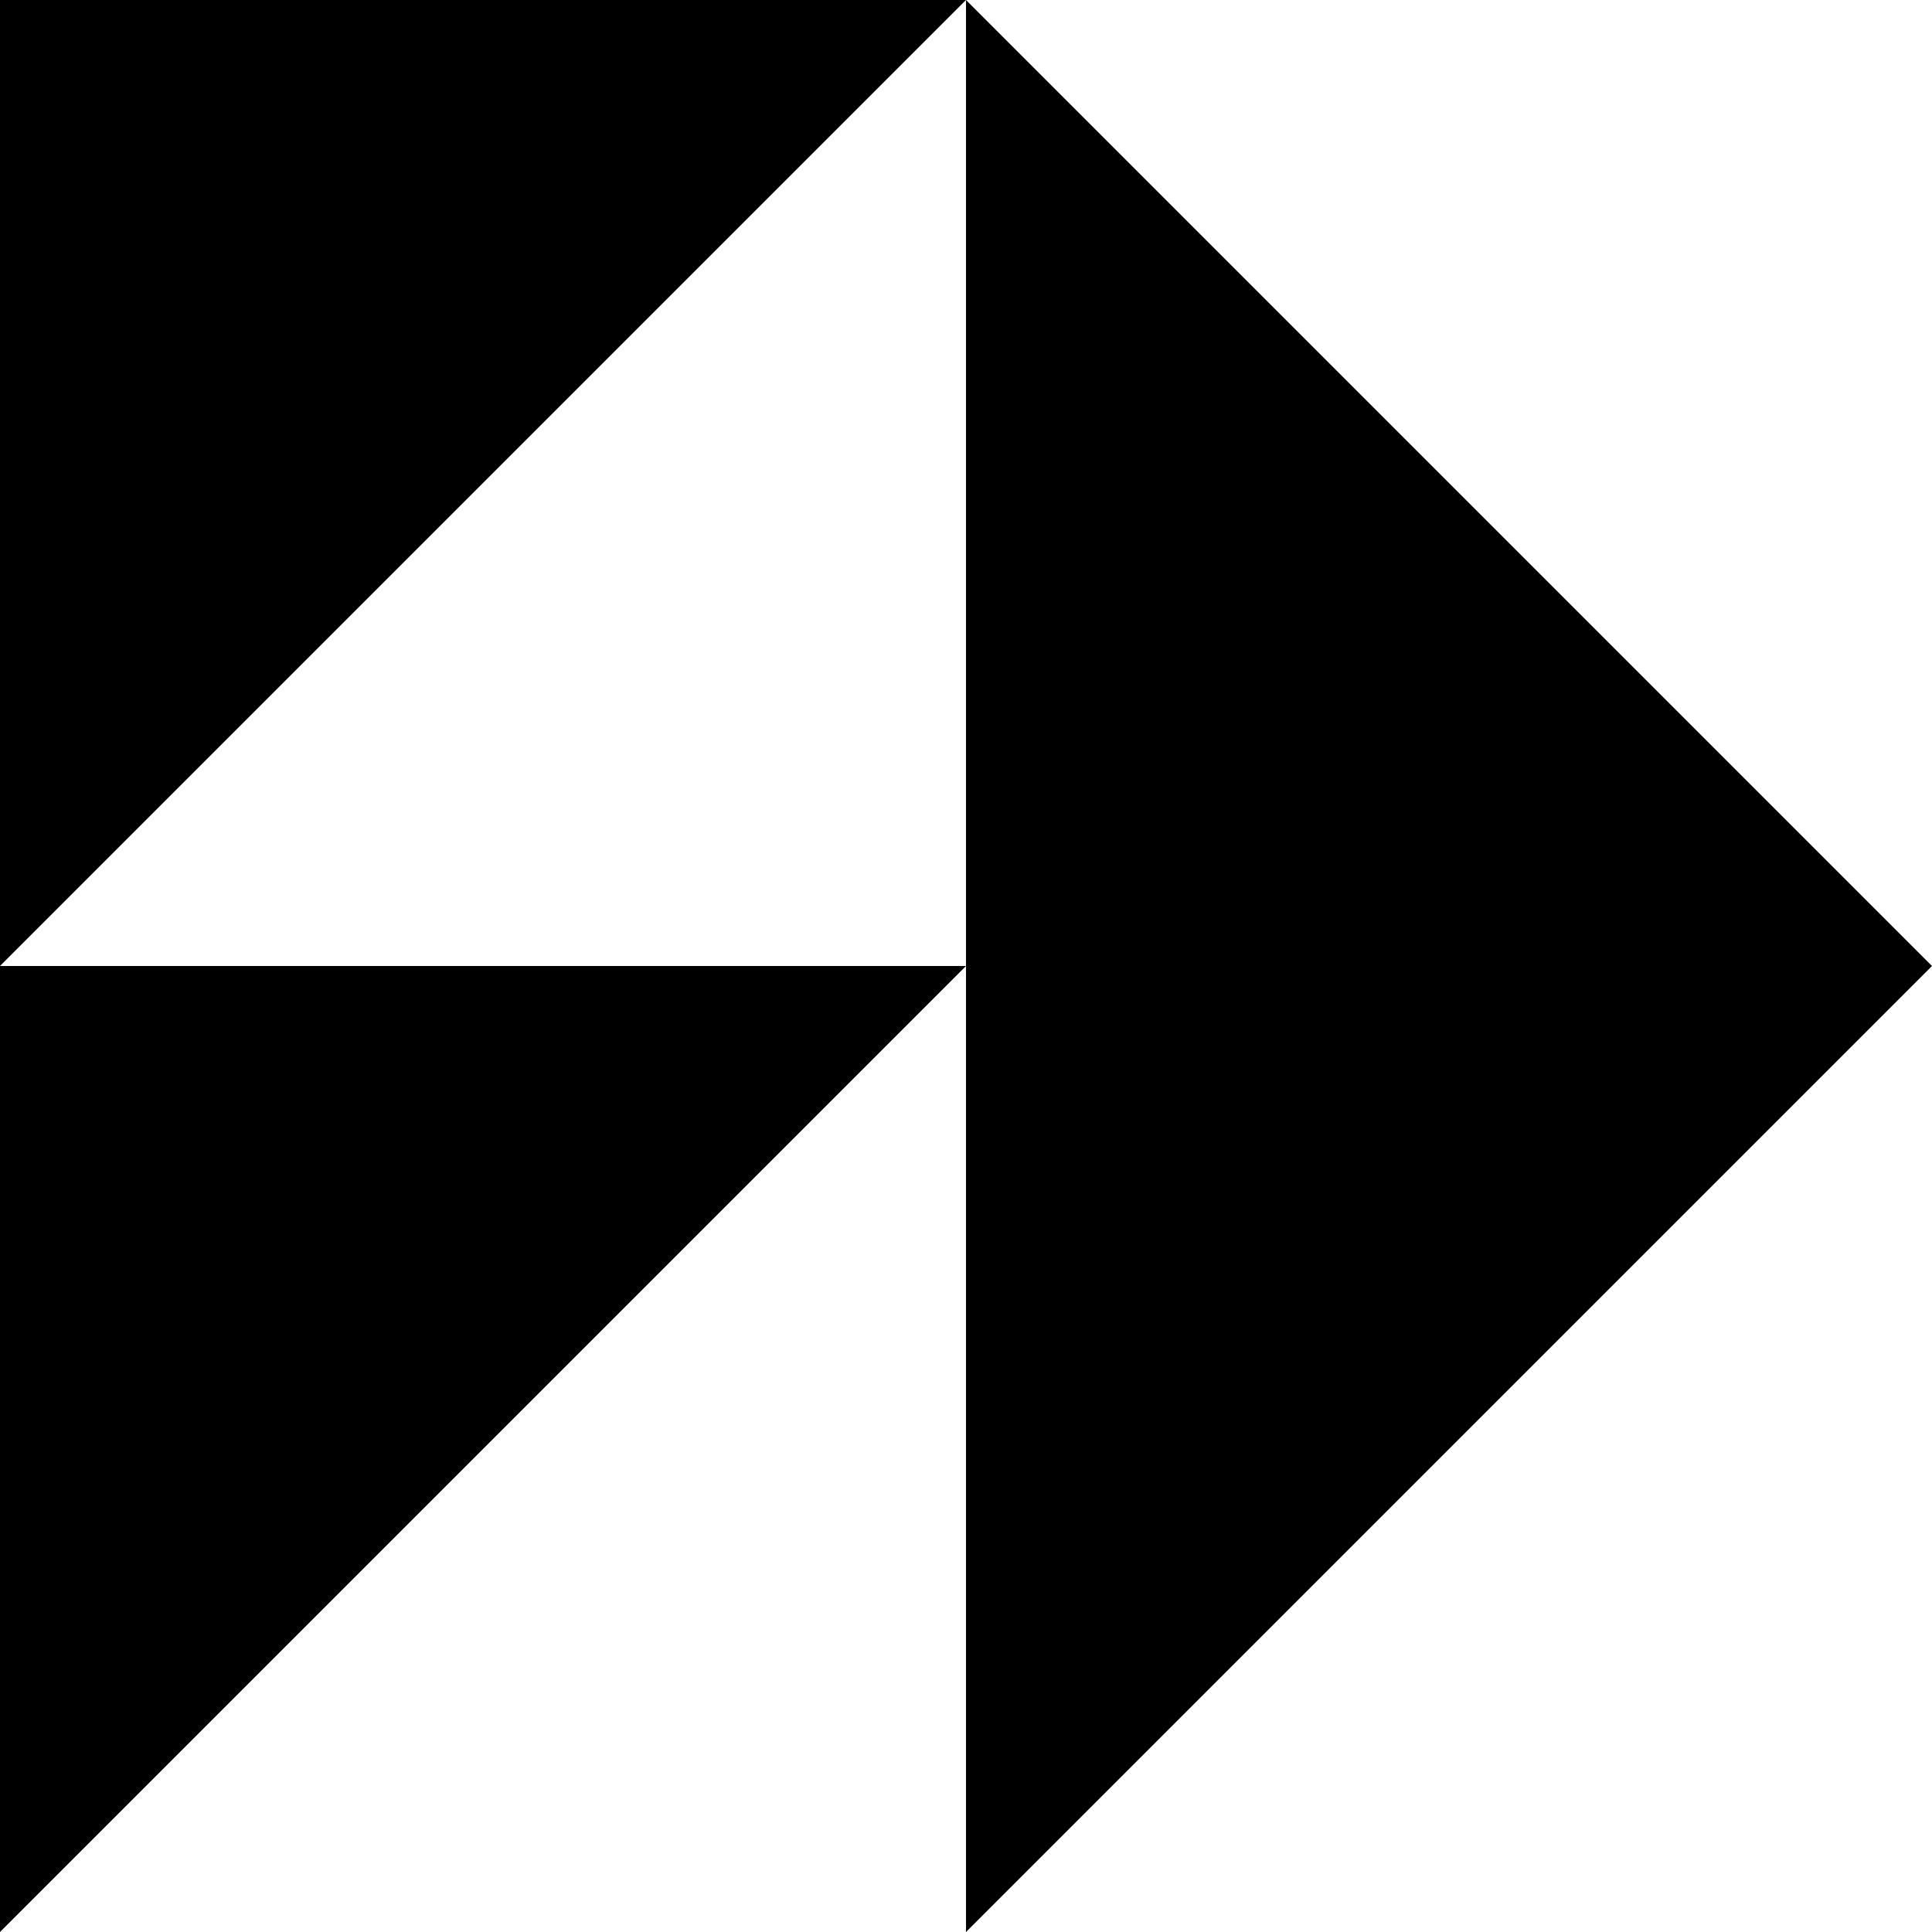
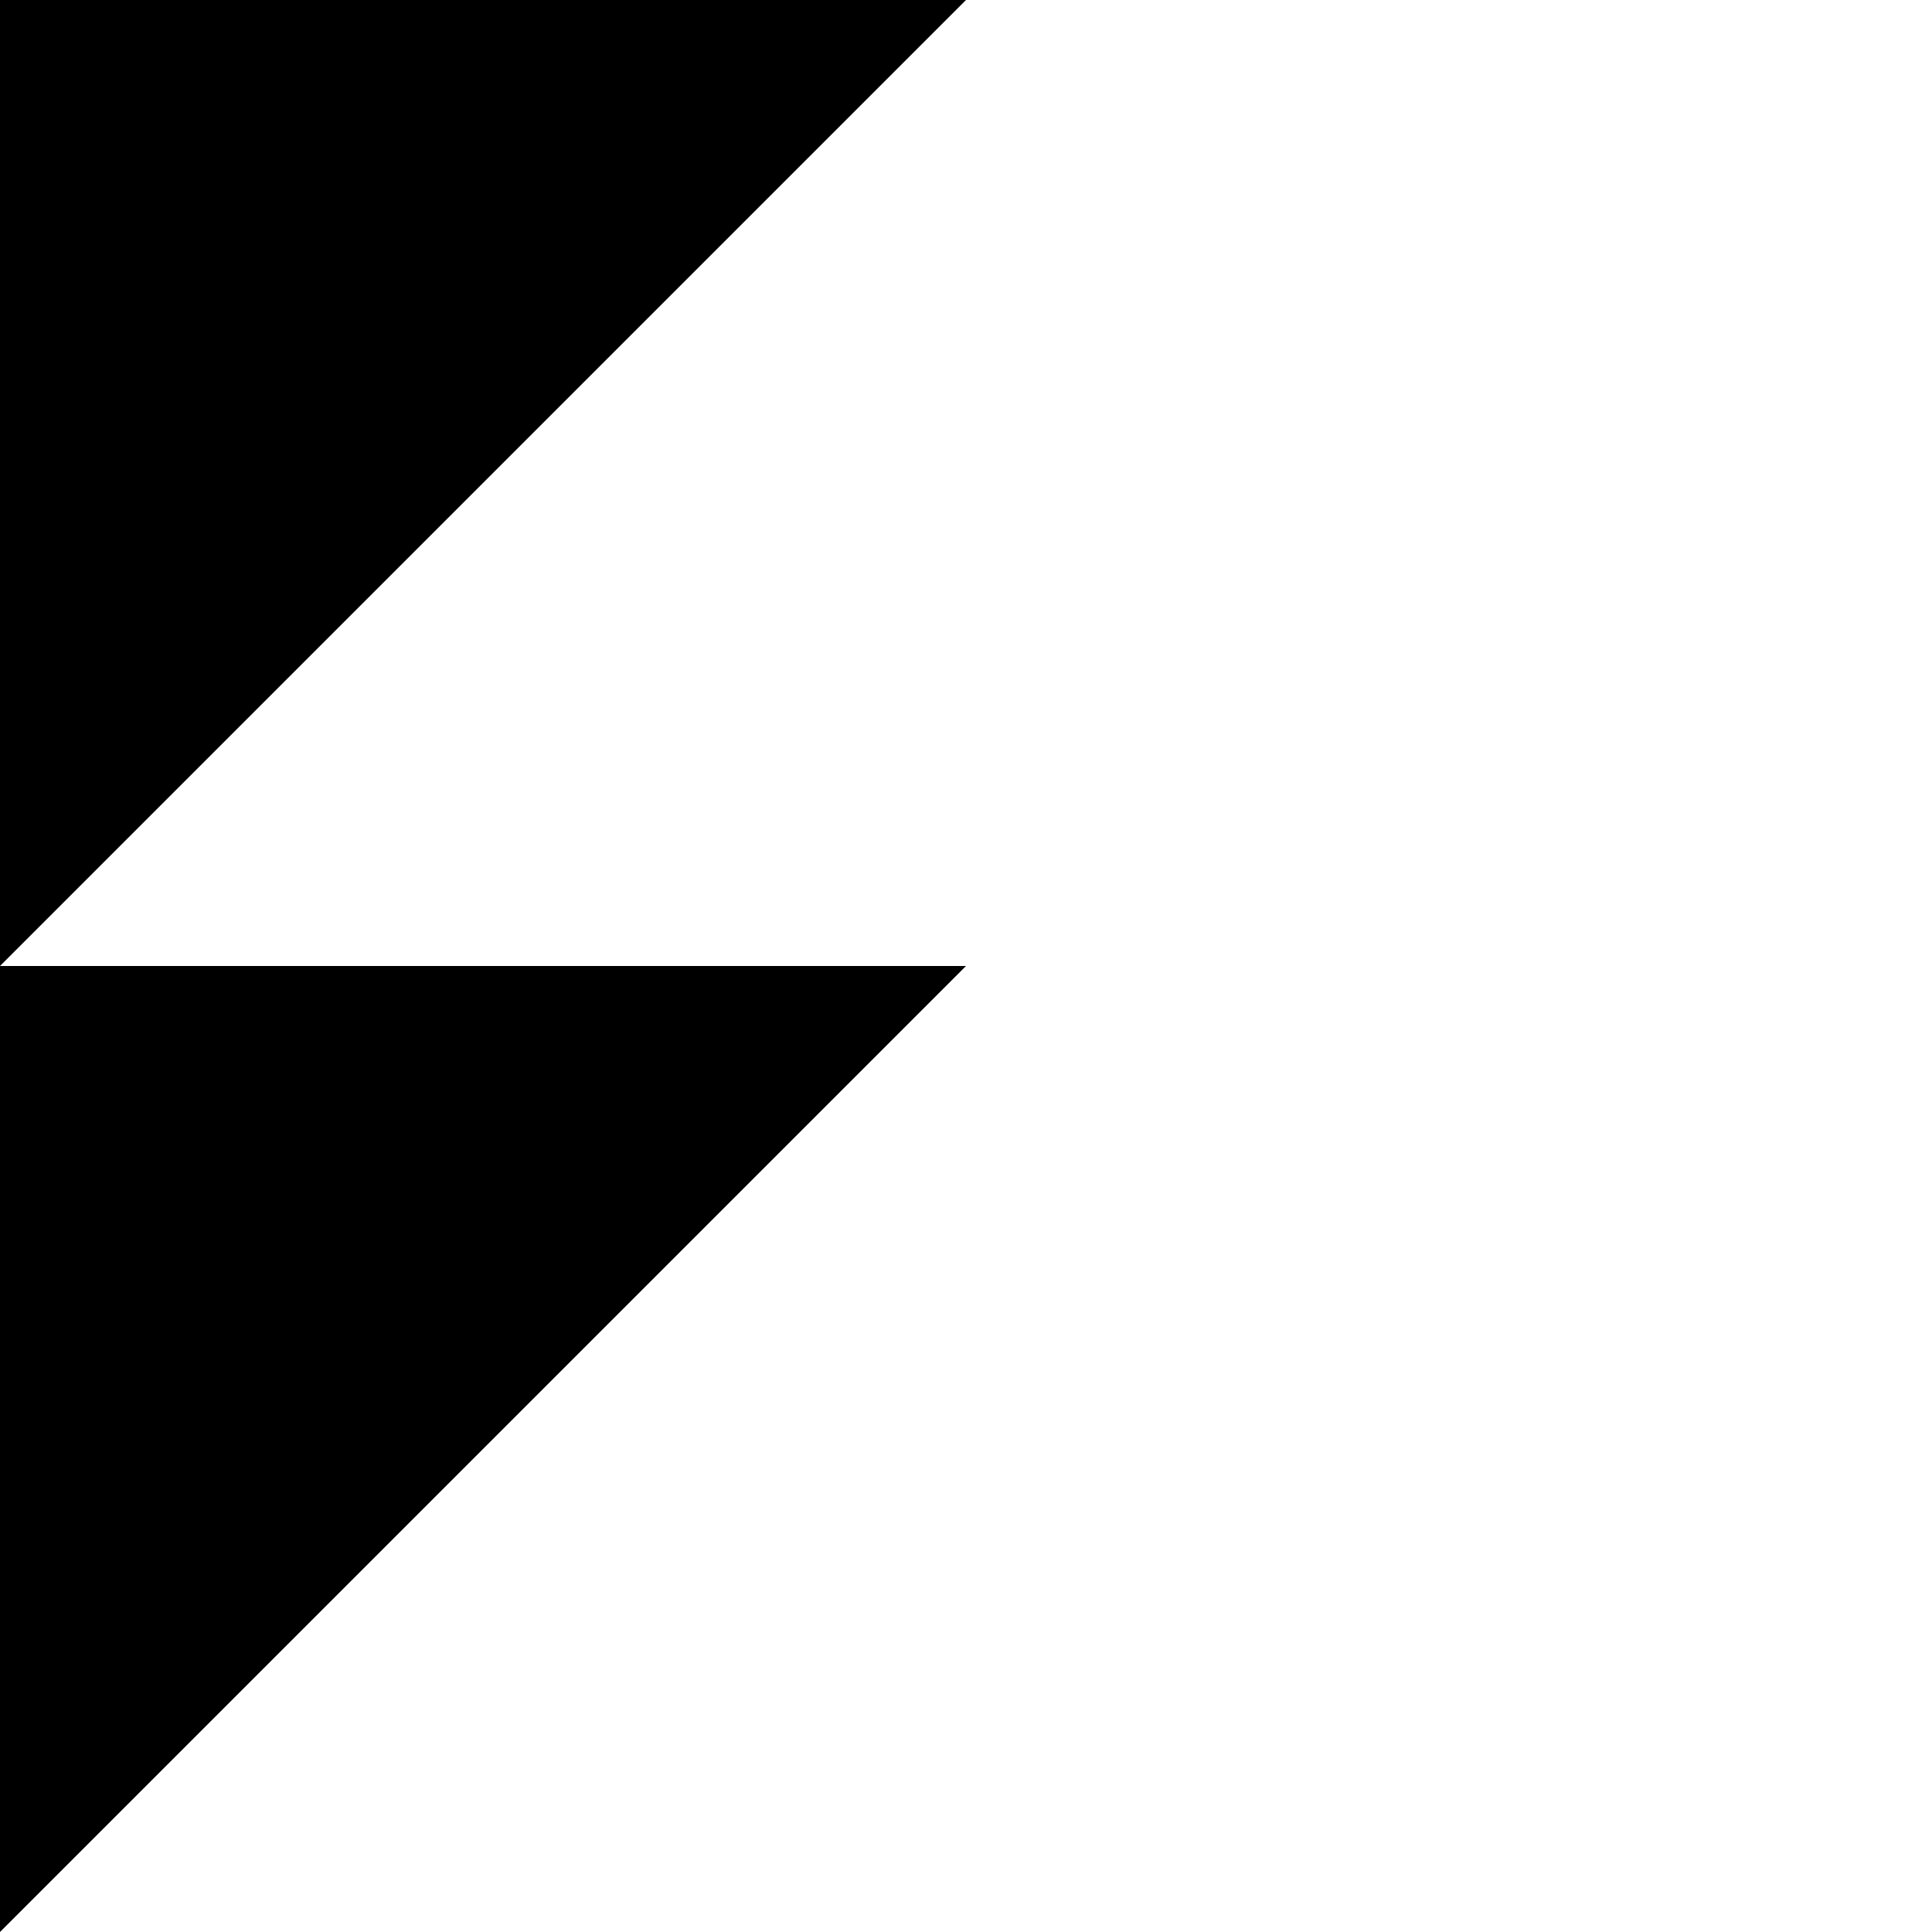
<svg xmlns="http://www.w3.org/2000/svg" width="280" height="280" viewBox="0 0 280 280" fill="none">
-   <path fill-rule="evenodd" clip-rule="evenodd" d="M140 0H0V140V280L140 140V280L280 140L140 0ZM140 0V140H0L140 0Z" fill="black" />
+   <path fill-rule="evenodd" clip-rule="evenodd" d="M140 0H0V140V280L140 140V280L140 0ZM140 0V140H0L140 0Z" fill="black" />
</svg>